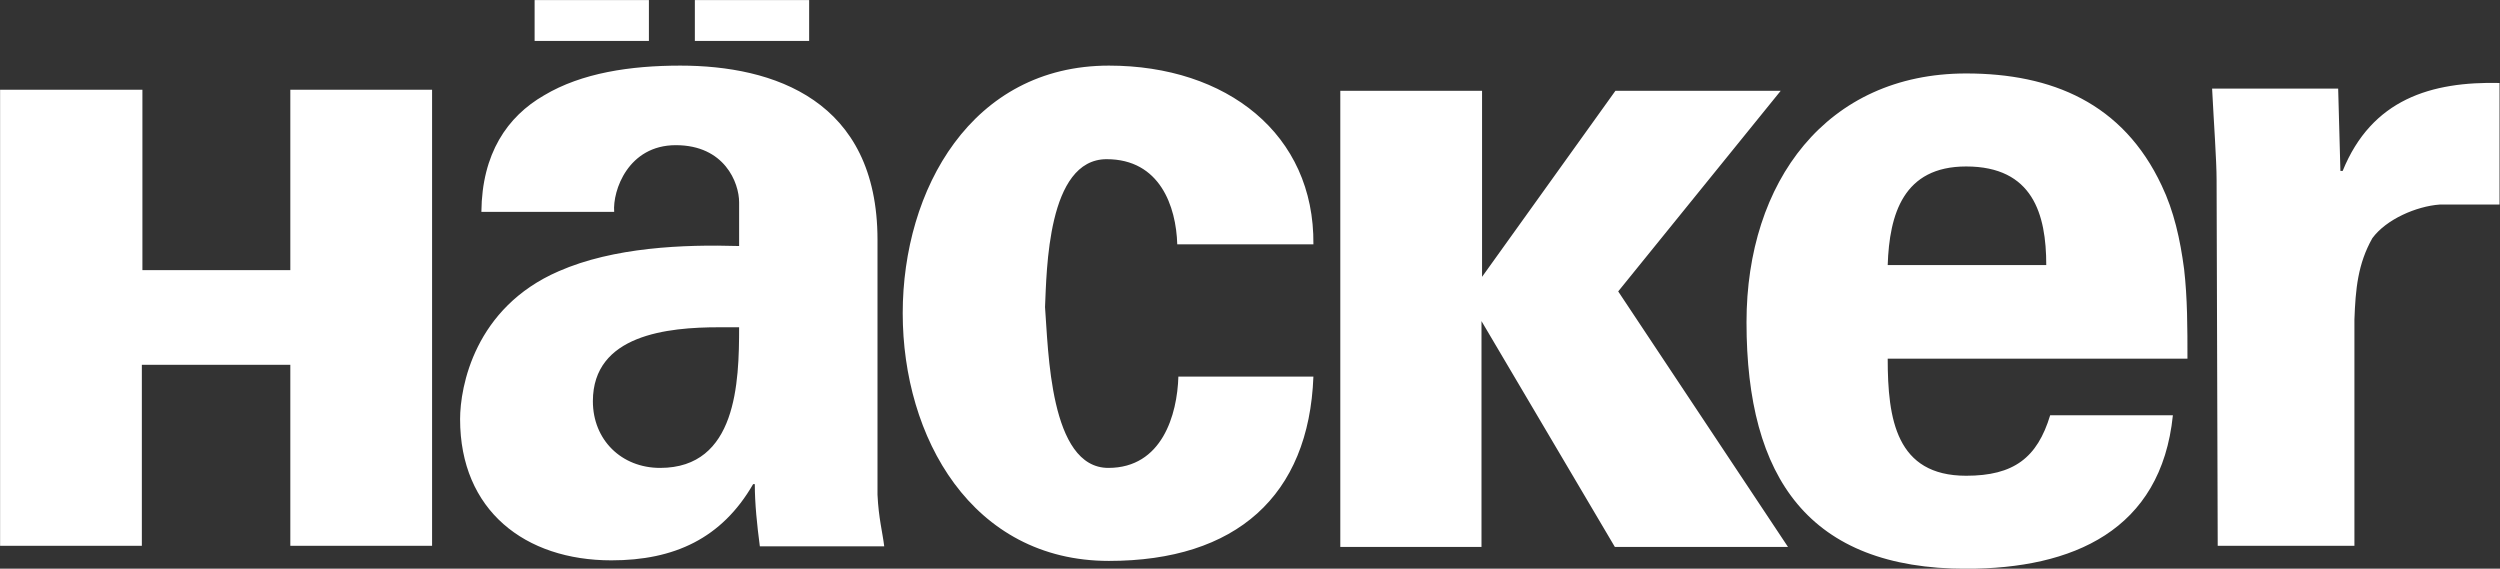
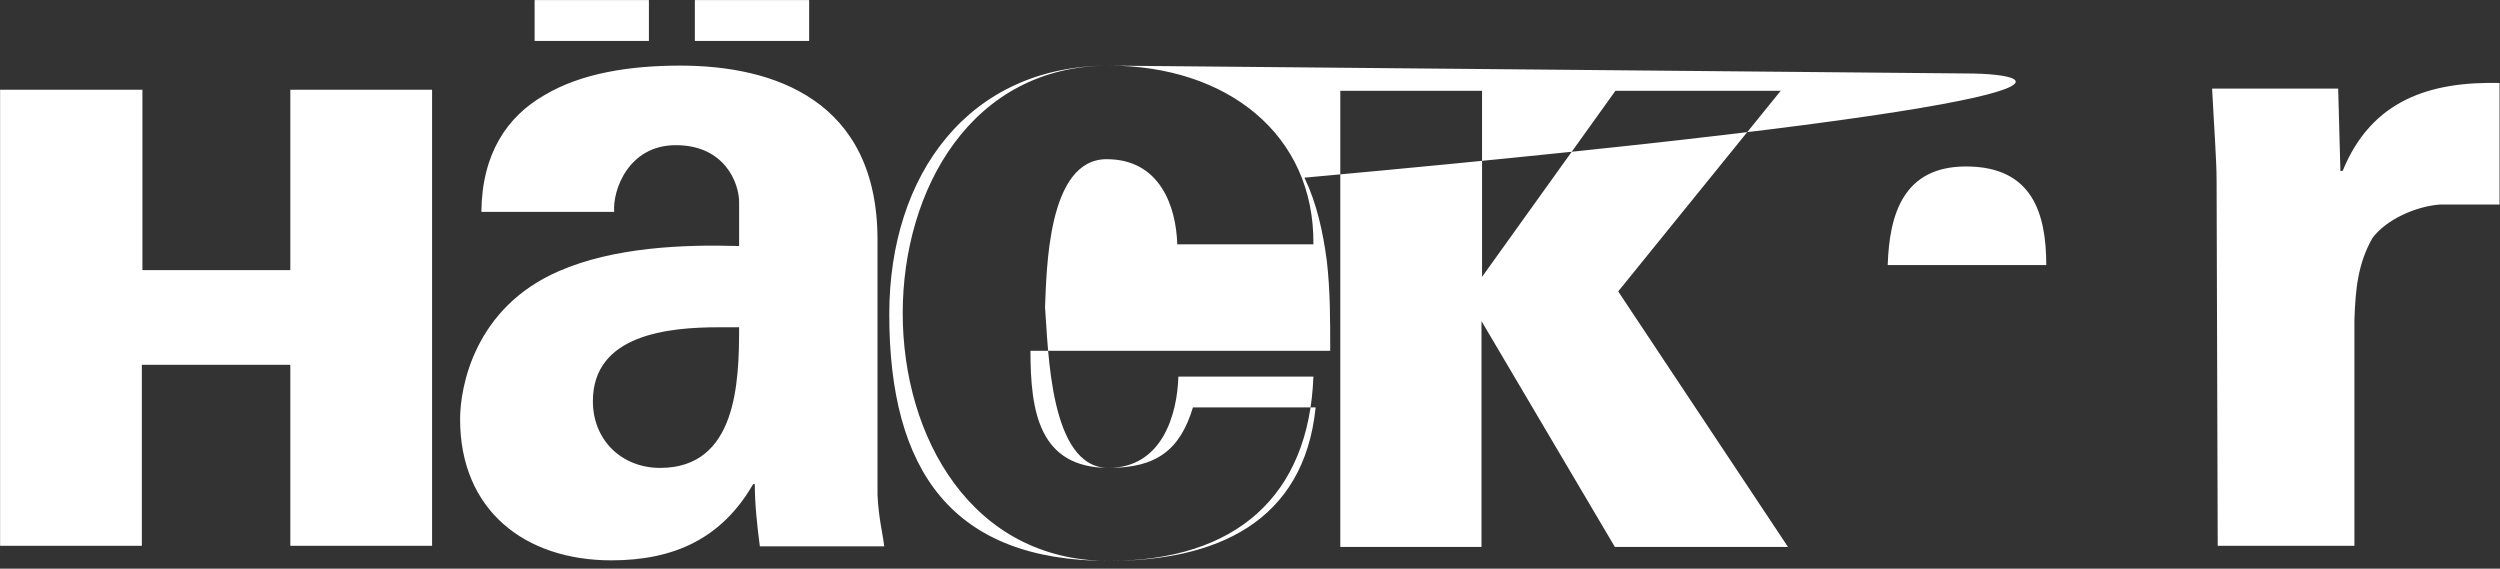
<svg xmlns="http://www.w3.org/2000/svg" id="svg3283" x="0px" y="0px" viewBox="0 0 446.2 101.5" style="enable-background:new 0 0 446.2 101.5;" xml:space="preserve">
  <rect x="0" y="0" width="446.2" height="101.5" fill="#333333" stroke="none" />
  <style type="text/css">	.st0{fill-rule:evenodd;clip-rule:evenodd;fill:#FFFFFF;}</style>
  <g id="layer1" transform="translate(-170.183,-517.789)">
-     <path id="path46" class="st0" d="M265.6,517.8v7.3H286v-7.3H265.6z M294.2,517.8v7.3h20.4v-7.3H294.2z M291.6,529.5  c-8.9,0-17.6,1.3-24.3,5.3c-6.6,3.8-11.1,10.4-11.2,20.8h23.7c-0.3-3.8,2.5-11.9,11-11.9c8.7,0,11.3,6.7,11.3,10.2v7.8  c-9.9-0.3-22.4,0.2-32.2,4.5c-15,6.5-17.6,20.6-17.6,26.4c0,16.3,11.6,25.2,27,25.2c11.2,0,19.7-3.9,25.3-13.6h0.3  c0,3.5,0.4,7.3,0.9,11.1H328c-0.3-2.5-1-5-1.2-9.2v-45.5C326.8,535.6,308.2,529.5,291.6,529.5L291.6,529.5z M368.1,529.5  c-24.5,0-36.8,22.1-36.8,44.2c0,22.1,12.3,44.2,36.8,44.2c22.7,0,35.7-11.6,36.5-32.9h-24.1c-0.2,6.8-2.9,16.3-12.5,16.3  c-10.5,0-10.7-21.1-11.3-28.7c0.3-6.5,0.4-26.4,11-26.4c9.5,0,12.4,8.4,12.6,15.2h24.3C404.8,541.7,389.1,529.5,368.1,529.5  L368.1,529.5z M521.1,530.9c-24.9,0-39.2,19.3-39.2,44.4c0,27.9,11.2,44,39.2,44c19,0,34.8-6.8,36.9-27.4h-21.9  c-2.3,7.6-6.5,10.8-15,10.8c-12.5,0-14-10.1-14-20.9h53.5c0-5.5,0-10.8-0.6-16c-0.7-5.3-1.8-10.3-4-14.9  C549.1,536.2,536.4,530.9,521.1,530.9L521.1,530.9z M616.4,532.6c-12.3-0.3-22.9,2.9-28.1,15.7h-0.4l-0.4-14.7H565  c0.3,6,0.8,12.8,0.8,16.3l0.2,65.3h24.4v-40.4c0.2-5.4,0.6-9.9,3.2-14.5c2.5-3.4,7.9-5.7,12-6h10.7V532.6L616.4,532.6z   M170.2,533.8v81.4h25.3v-32.3H222v32.3h25.3v-81.4H222V566h-26.4v-32.2H170.2z M409.4,534v81.4h25.2v-40.3l23.8,40.3h30.9  l-30.3-45.6L488,534h-29.5l-23.8,33.2V534H409.4L409.4,534z M521.1,547.5c11.9,0,14.3,8.5,14.3,17.6h-28.3  C507.4,556,509.9,547.5,521.1,547.5z M298.5,576.2c1.3,0,2.5,0,3.6,0c0,9.8-0.4,25.1-14.1,25.1c-6.9,0-12-5-12-11.9  C276,577.5,289.4,576.2,298.5,576.2z" />
+     <path id="path46" class="st0" d="M265.6,517.8v7.3H286v-7.3H265.6z M294.2,517.8v7.3h20.4v-7.3H294.2z M291.6,529.5  c-8.9,0-17.6,1.3-24.3,5.3c-6.6,3.8-11.1,10.4-11.2,20.8h23.7c-0.3-3.8,2.5-11.9,11-11.9c8.7,0,11.3,6.7,11.3,10.2v7.8  c-9.9-0.3-22.4,0.2-32.2,4.5c-15,6.5-17.6,20.6-17.6,26.4c0,16.3,11.6,25.2,27,25.2c11.2,0,19.7-3.9,25.3-13.6h0.3  c0,3.5,0.4,7.3,0.9,11.1H328c-0.3-2.5-1-5-1.2-9.2v-45.5C326.8,535.6,308.2,529.5,291.6,529.5L291.6,529.5z M368.1,529.5  c-24.5,0-36.8,22.1-36.8,44.2c0,22.1,12.3,44.2,36.8,44.2c22.7,0,35.7-11.6,36.5-32.9h-24.1c-0.2,6.8-2.9,16.3-12.5,16.3  c-10.5,0-10.7-21.1-11.3-28.7c0.3-6.5,0.4-26.4,11-26.4c9.5,0,12.4,8.4,12.6,15.2h24.3C404.8,541.7,389.1,529.5,368.1,529.5  L368.1,529.5z c-24.9,0-39.2,19.3-39.2,44.4c0,27.9,11.2,44,39.2,44c19,0,34.8-6.8,36.9-27.4h-21.9  c-2.3,7.6-6.5,10.8-15,10.8c-12.5,0-14-10.1-14-20.9h53.5c0-5.5,0-10.8-0.6-16c-0.7-5.3-1.8-10.3-4-14.9  C549.1,536.2,536.4,530.9,521.1,530.9L521.1,530.9z M616.4,532.6c-12.3-0.3-22.9,2.9-28.1,15.7h-0.4l-0.4-14.7H565  c0.3,6,0.8,12.8,0.8,16.3l0.2,65.3h24.4v-40.4c0.2-5.4,0.6-9.9,3.2-14.5c2.5-3.4,7.9-5.7,12-6h10.7V532.6L616.4,532.6z   M170.2,533.8v81.4h25.3v-32.3H222v32.3h25.3v-81.4H222V566h-26.4v-32.2H170.2z M409.4,534v81.4h25.2v-40.3l23.8,40.3h30.9  l-30.3-45.6L488,534h-29.5l-23.8,33.2V534H409.4L409.4,534z M521.1,547.5c11.9,0,14.3,8.5,14.3,17.6h-28.3  C507.4,556,509.9,547.5,521.1,547.5z M298.5,576.2c1.3,0,2.5,0,3.6,0c0,9.8-0.4,25.1-14.1,25.1c-6.9,0-12-5-12-11.9  C276,577.5,289.4,576.2,298.5,576.2z" />
  </g>
</svg>